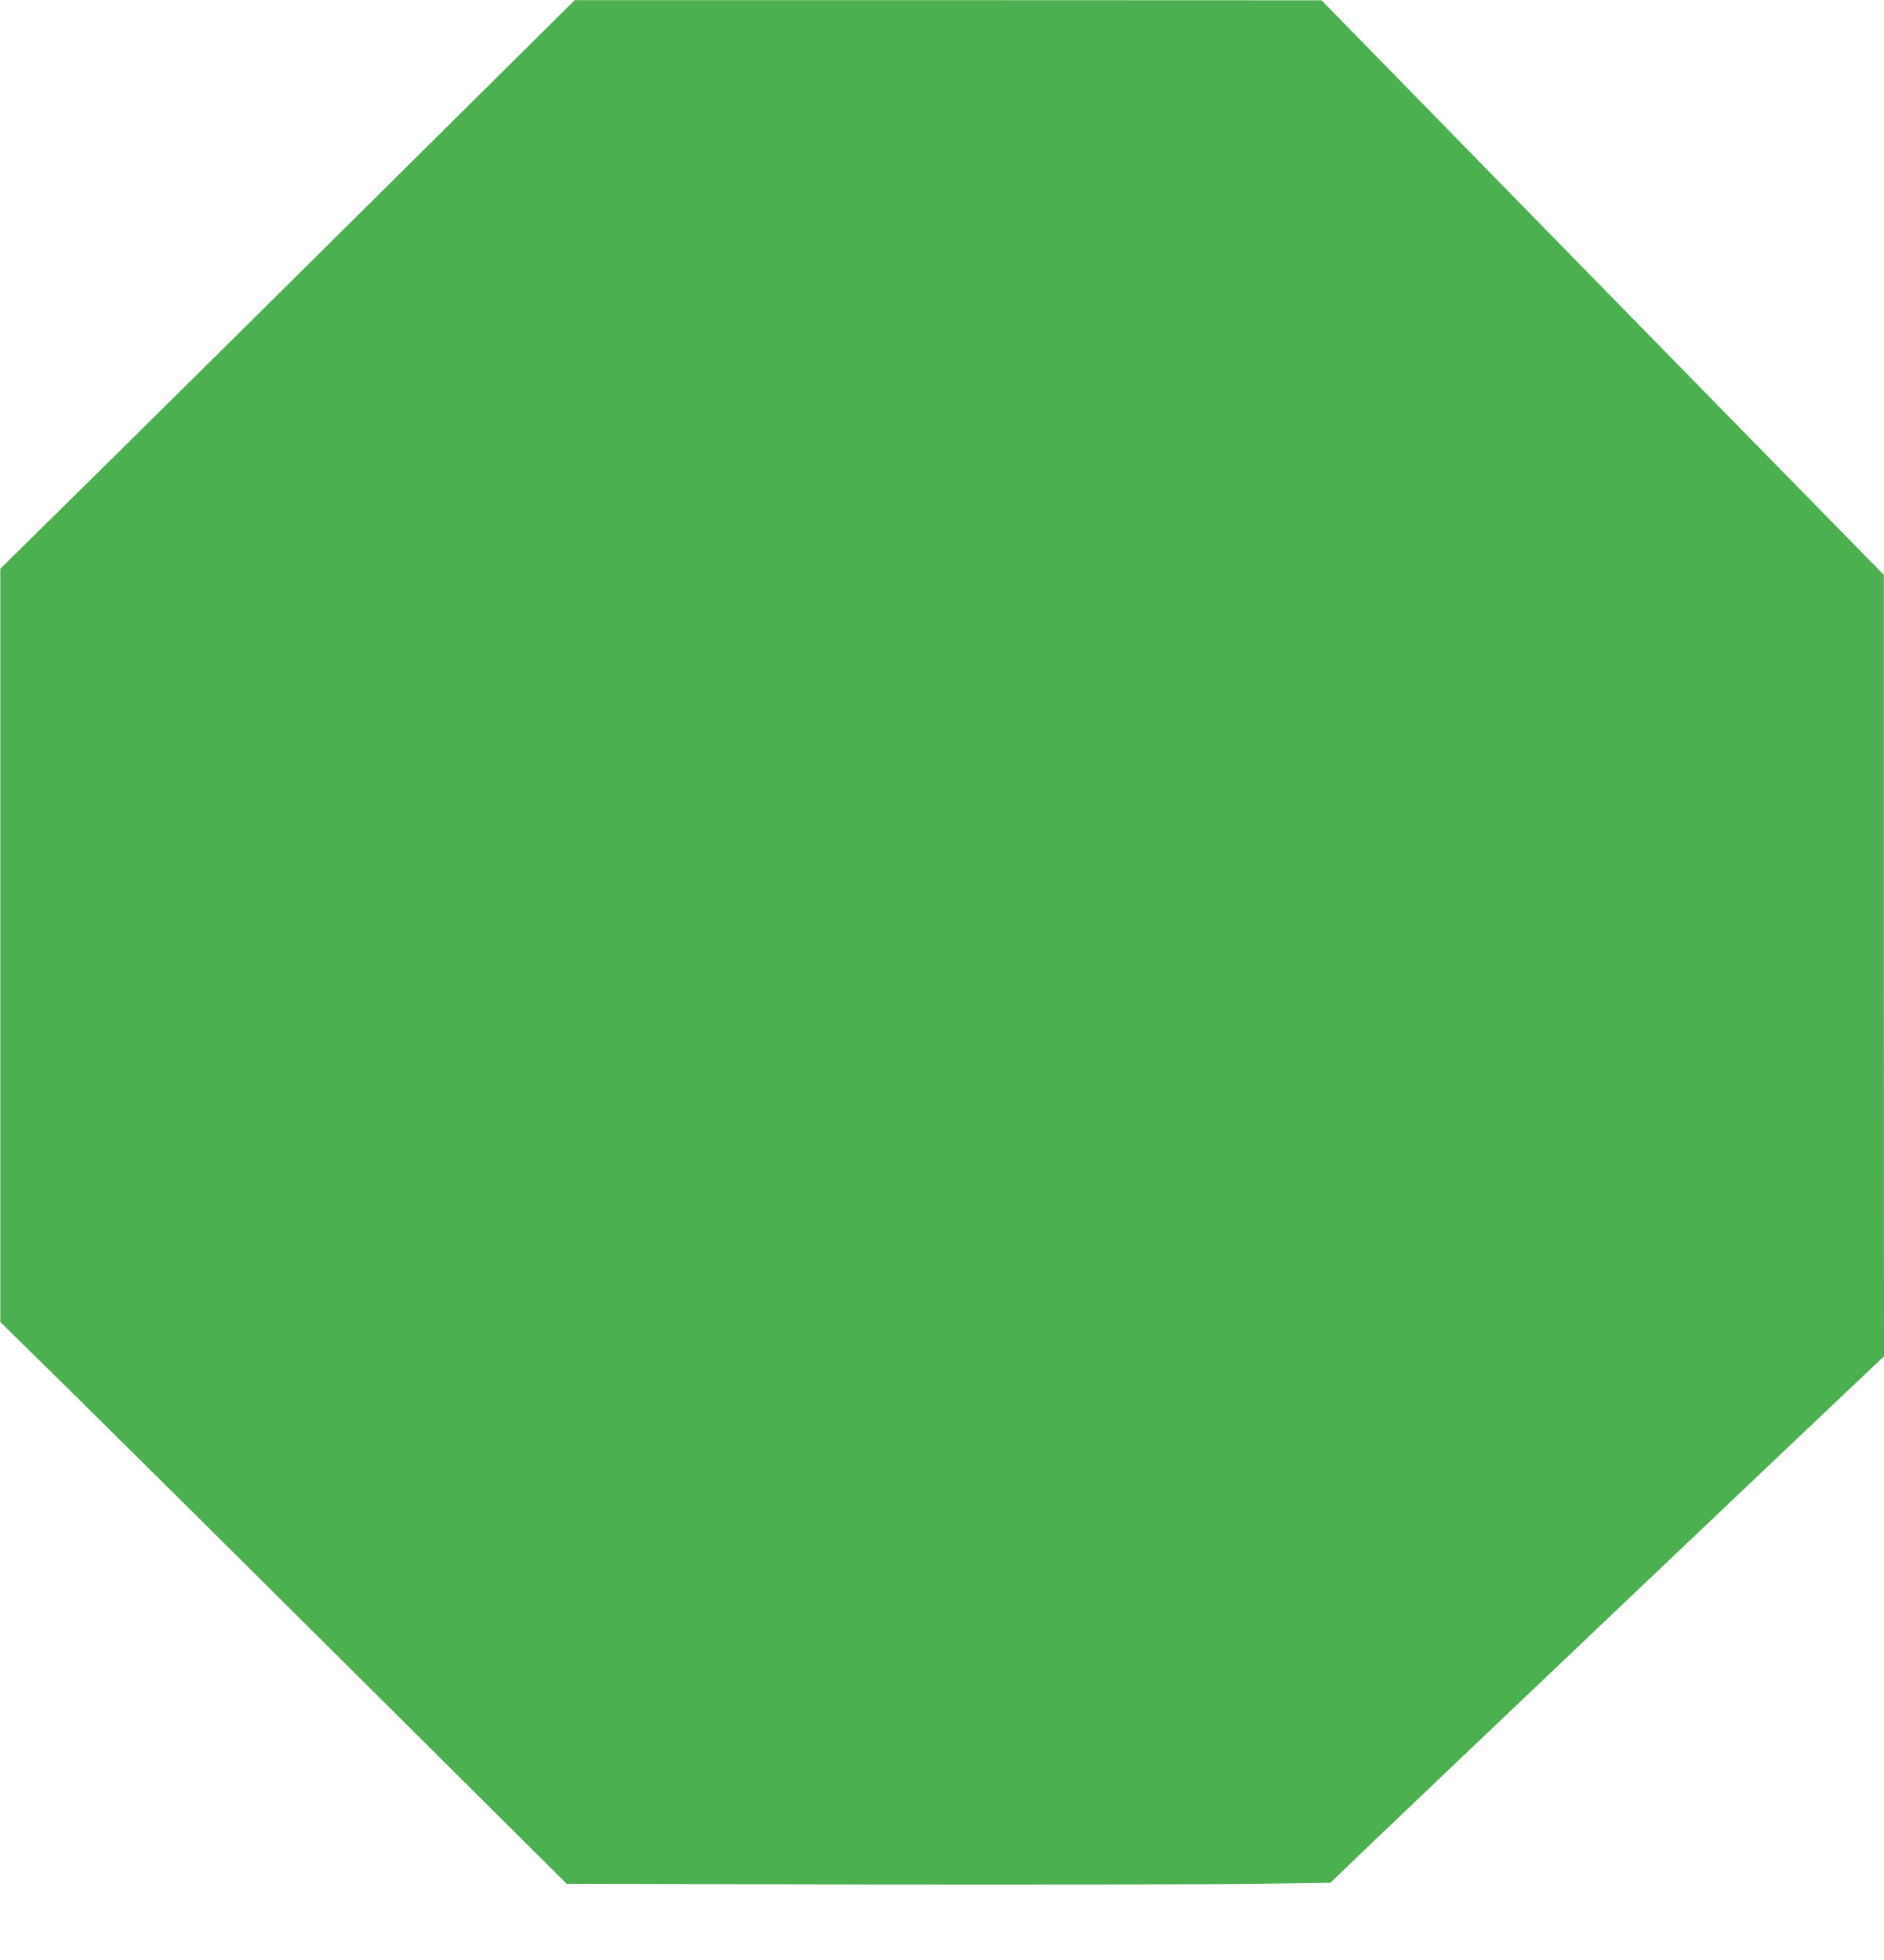
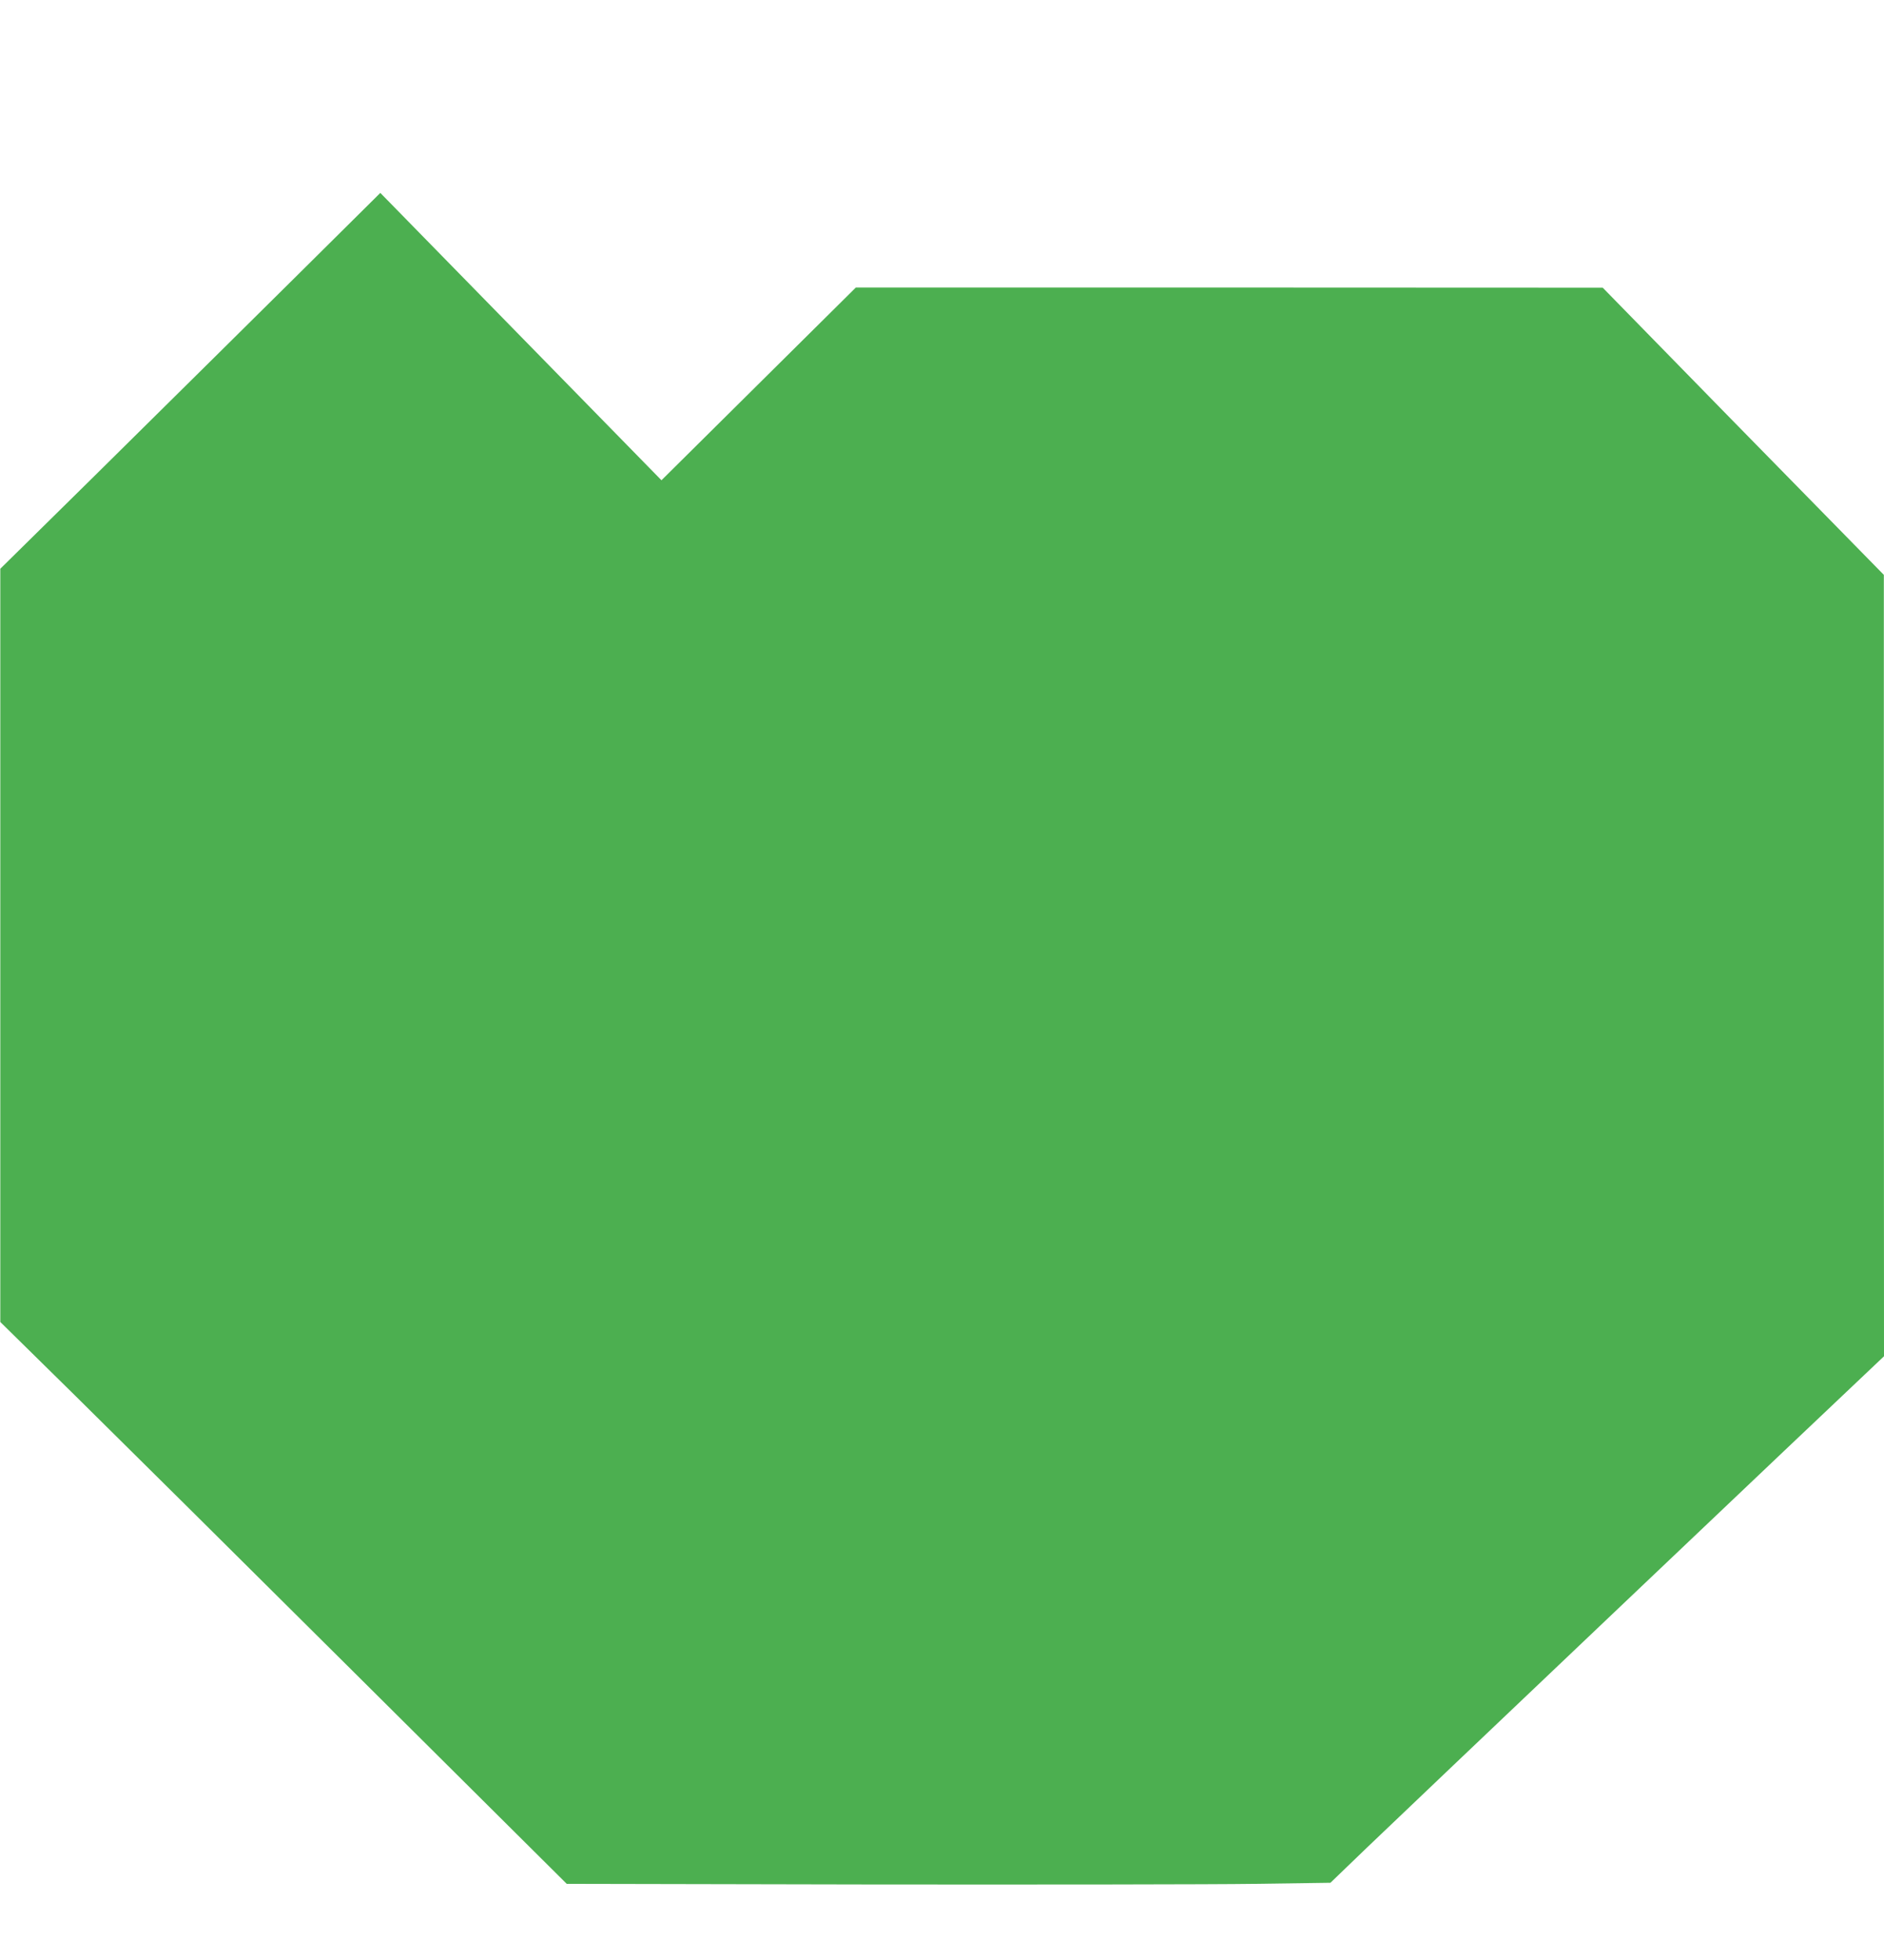
<svg xmlns="http://www.w3.org/2000/svg" version="1.0" width="1231pt" height="1280pt" viewBox="0 0 1231 1280" preserveAspectRatio="xMidYMid meet">
  <g transform="translate(0,1280) scale(0.1,-0.1)" fill="#4caf50" stroke="none">
-     <path d="M2485 11540 c-698 -693 -1543 -1528 -1876 -1857 l-607 -598 0 -2460 0 -2460 487 -479 c267 -263 1100 -1089 1850 -1835 l1364 -1356 2001 -4 c1100 -1 2223 0 2495 4 l494 7 241 232 c190 183 3079 2928 3319 3153 l57 54 -1 2552 0 2552 -1002 1022 c-551 563 -1378 1407 -1837 1877 l-835 854 -2440 1 -2440 0 -1270 -1259z" />
+     <path d="M2485 11540 c-698 -693 -1543 -1528 -1876 -1857 l-607 -598 0 -2460 0 -2460 487 -479 c267 -263 1100 -1089 1850 -1835 l1364 -1356 2001 -4 c1100 -1 2223 0 2495 4 l494 7 241 232 c190 183 3079 2928 3319 3153 l57 54 -1 2552 0 2552 -1002 1022 l-835 854 -2440 1 -2440 0 -1270 -1259z" />
  </g>
</svg>